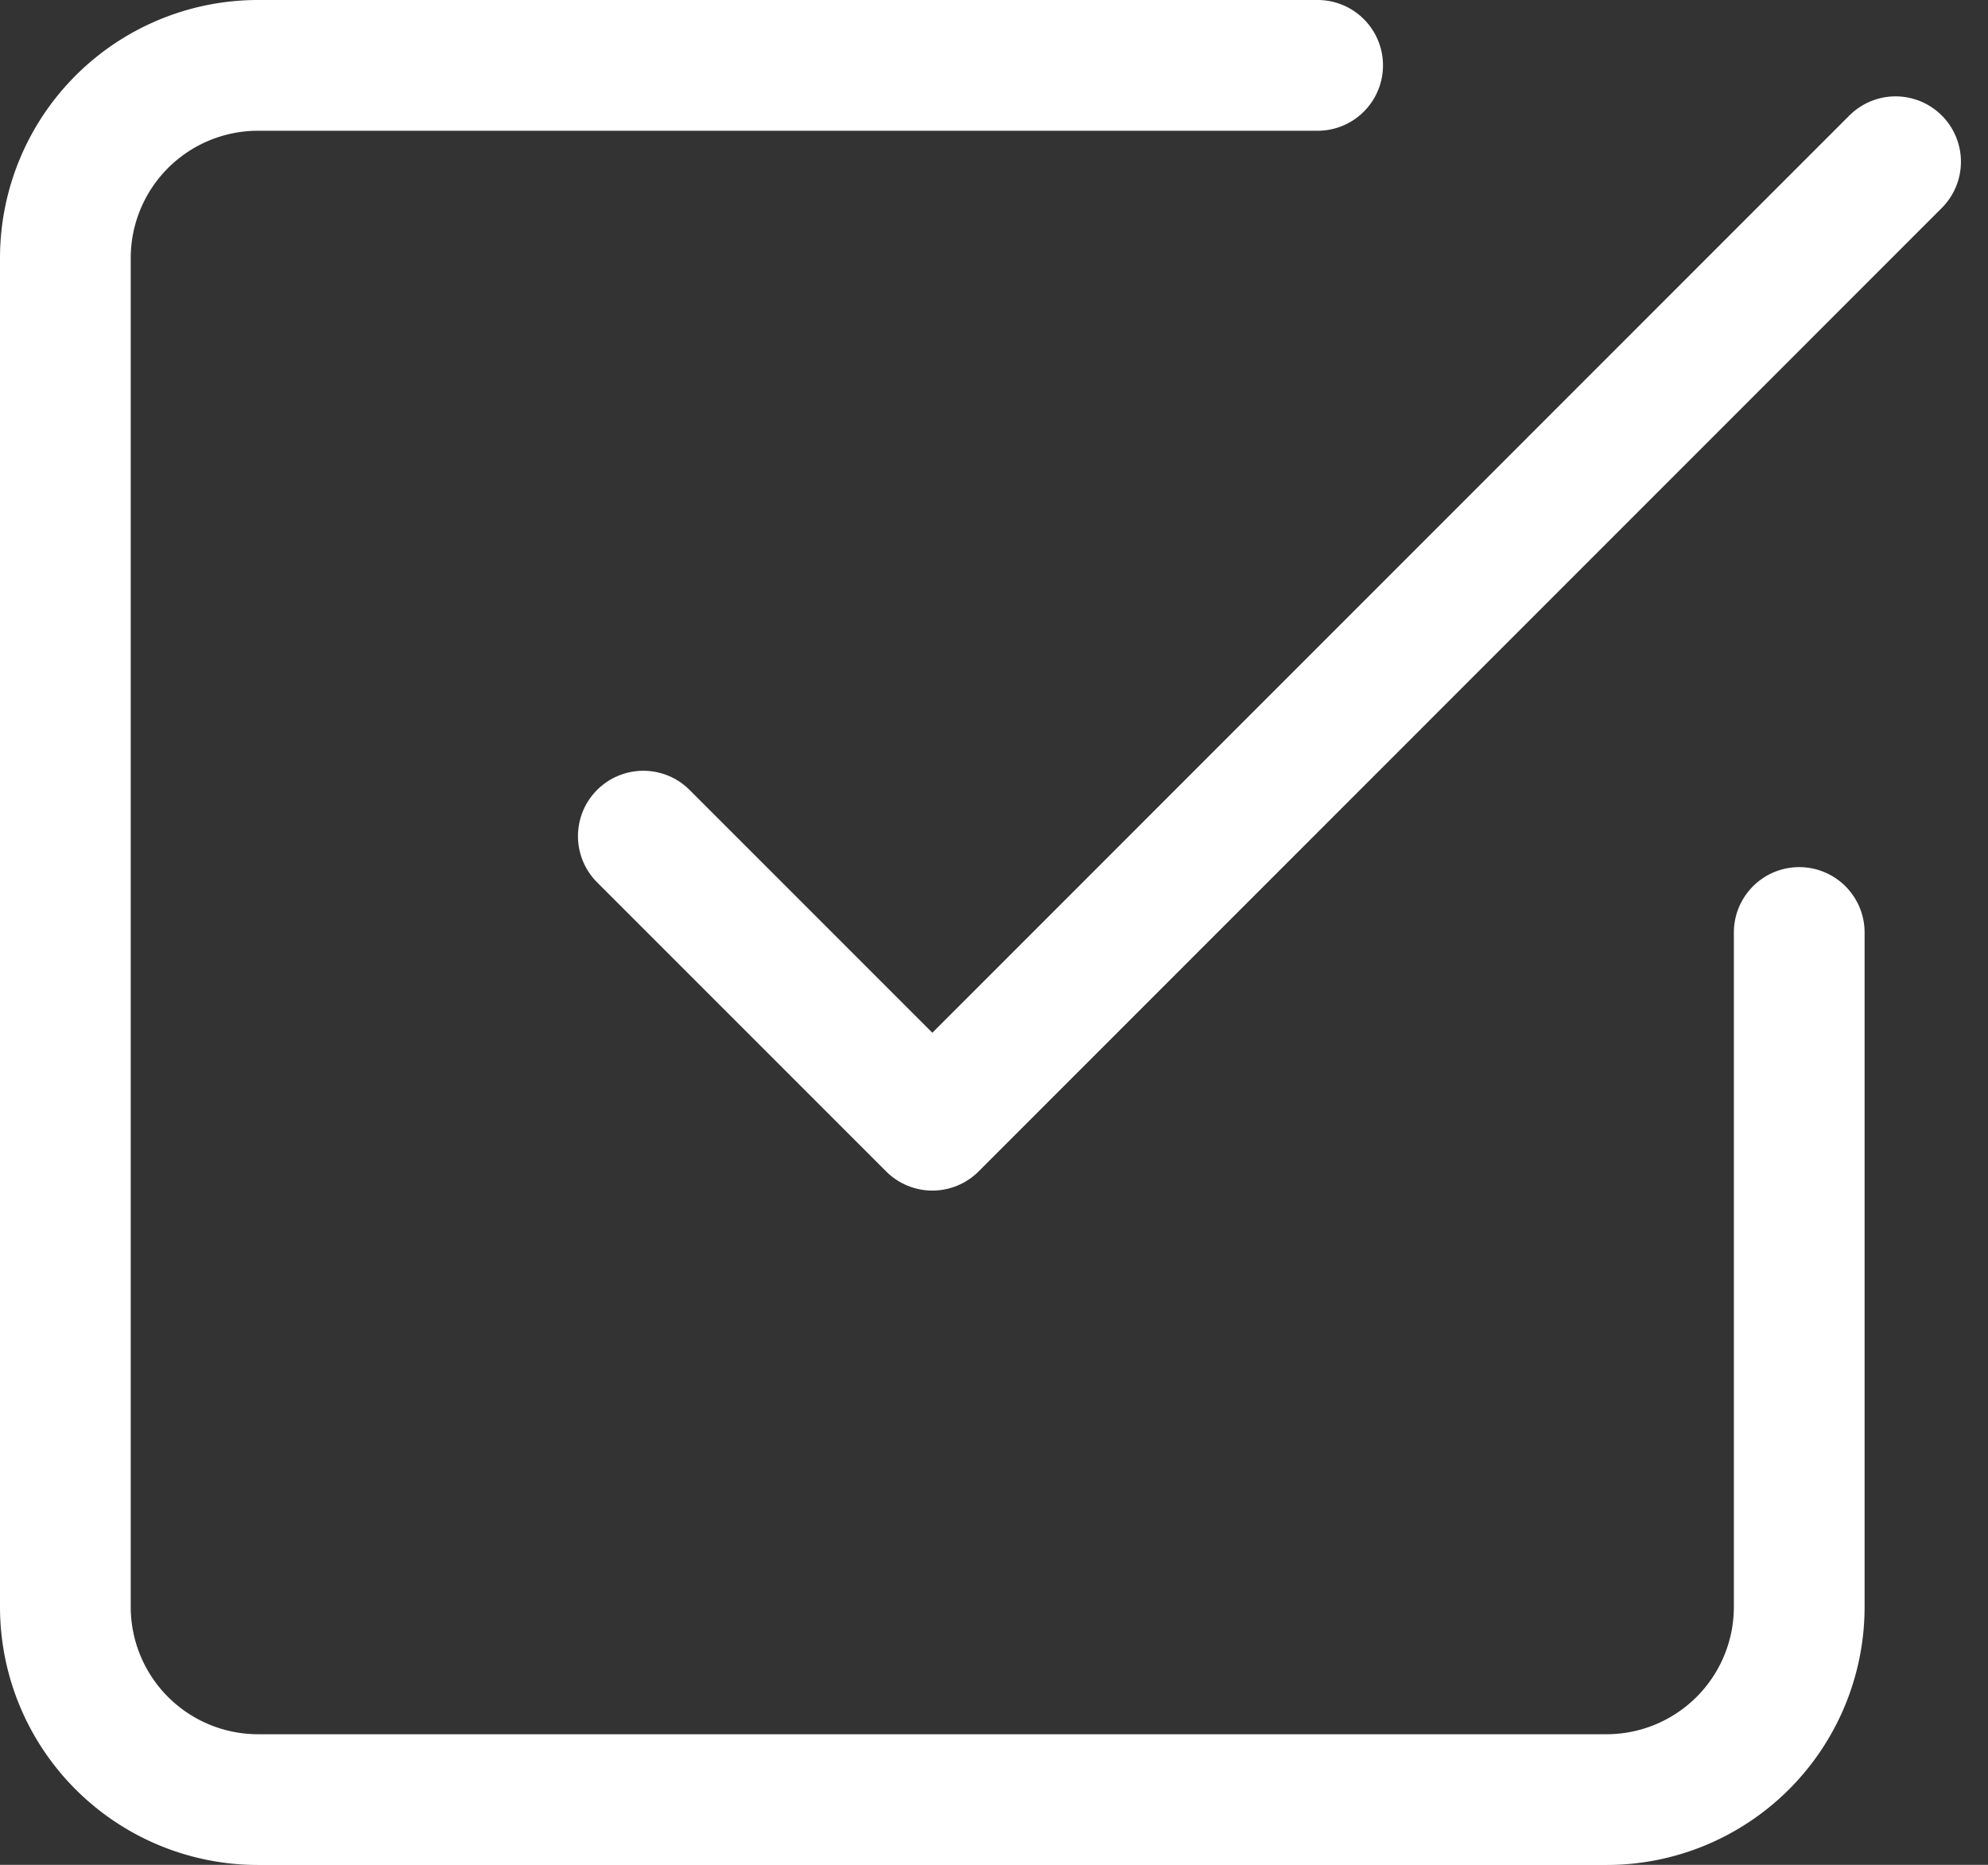
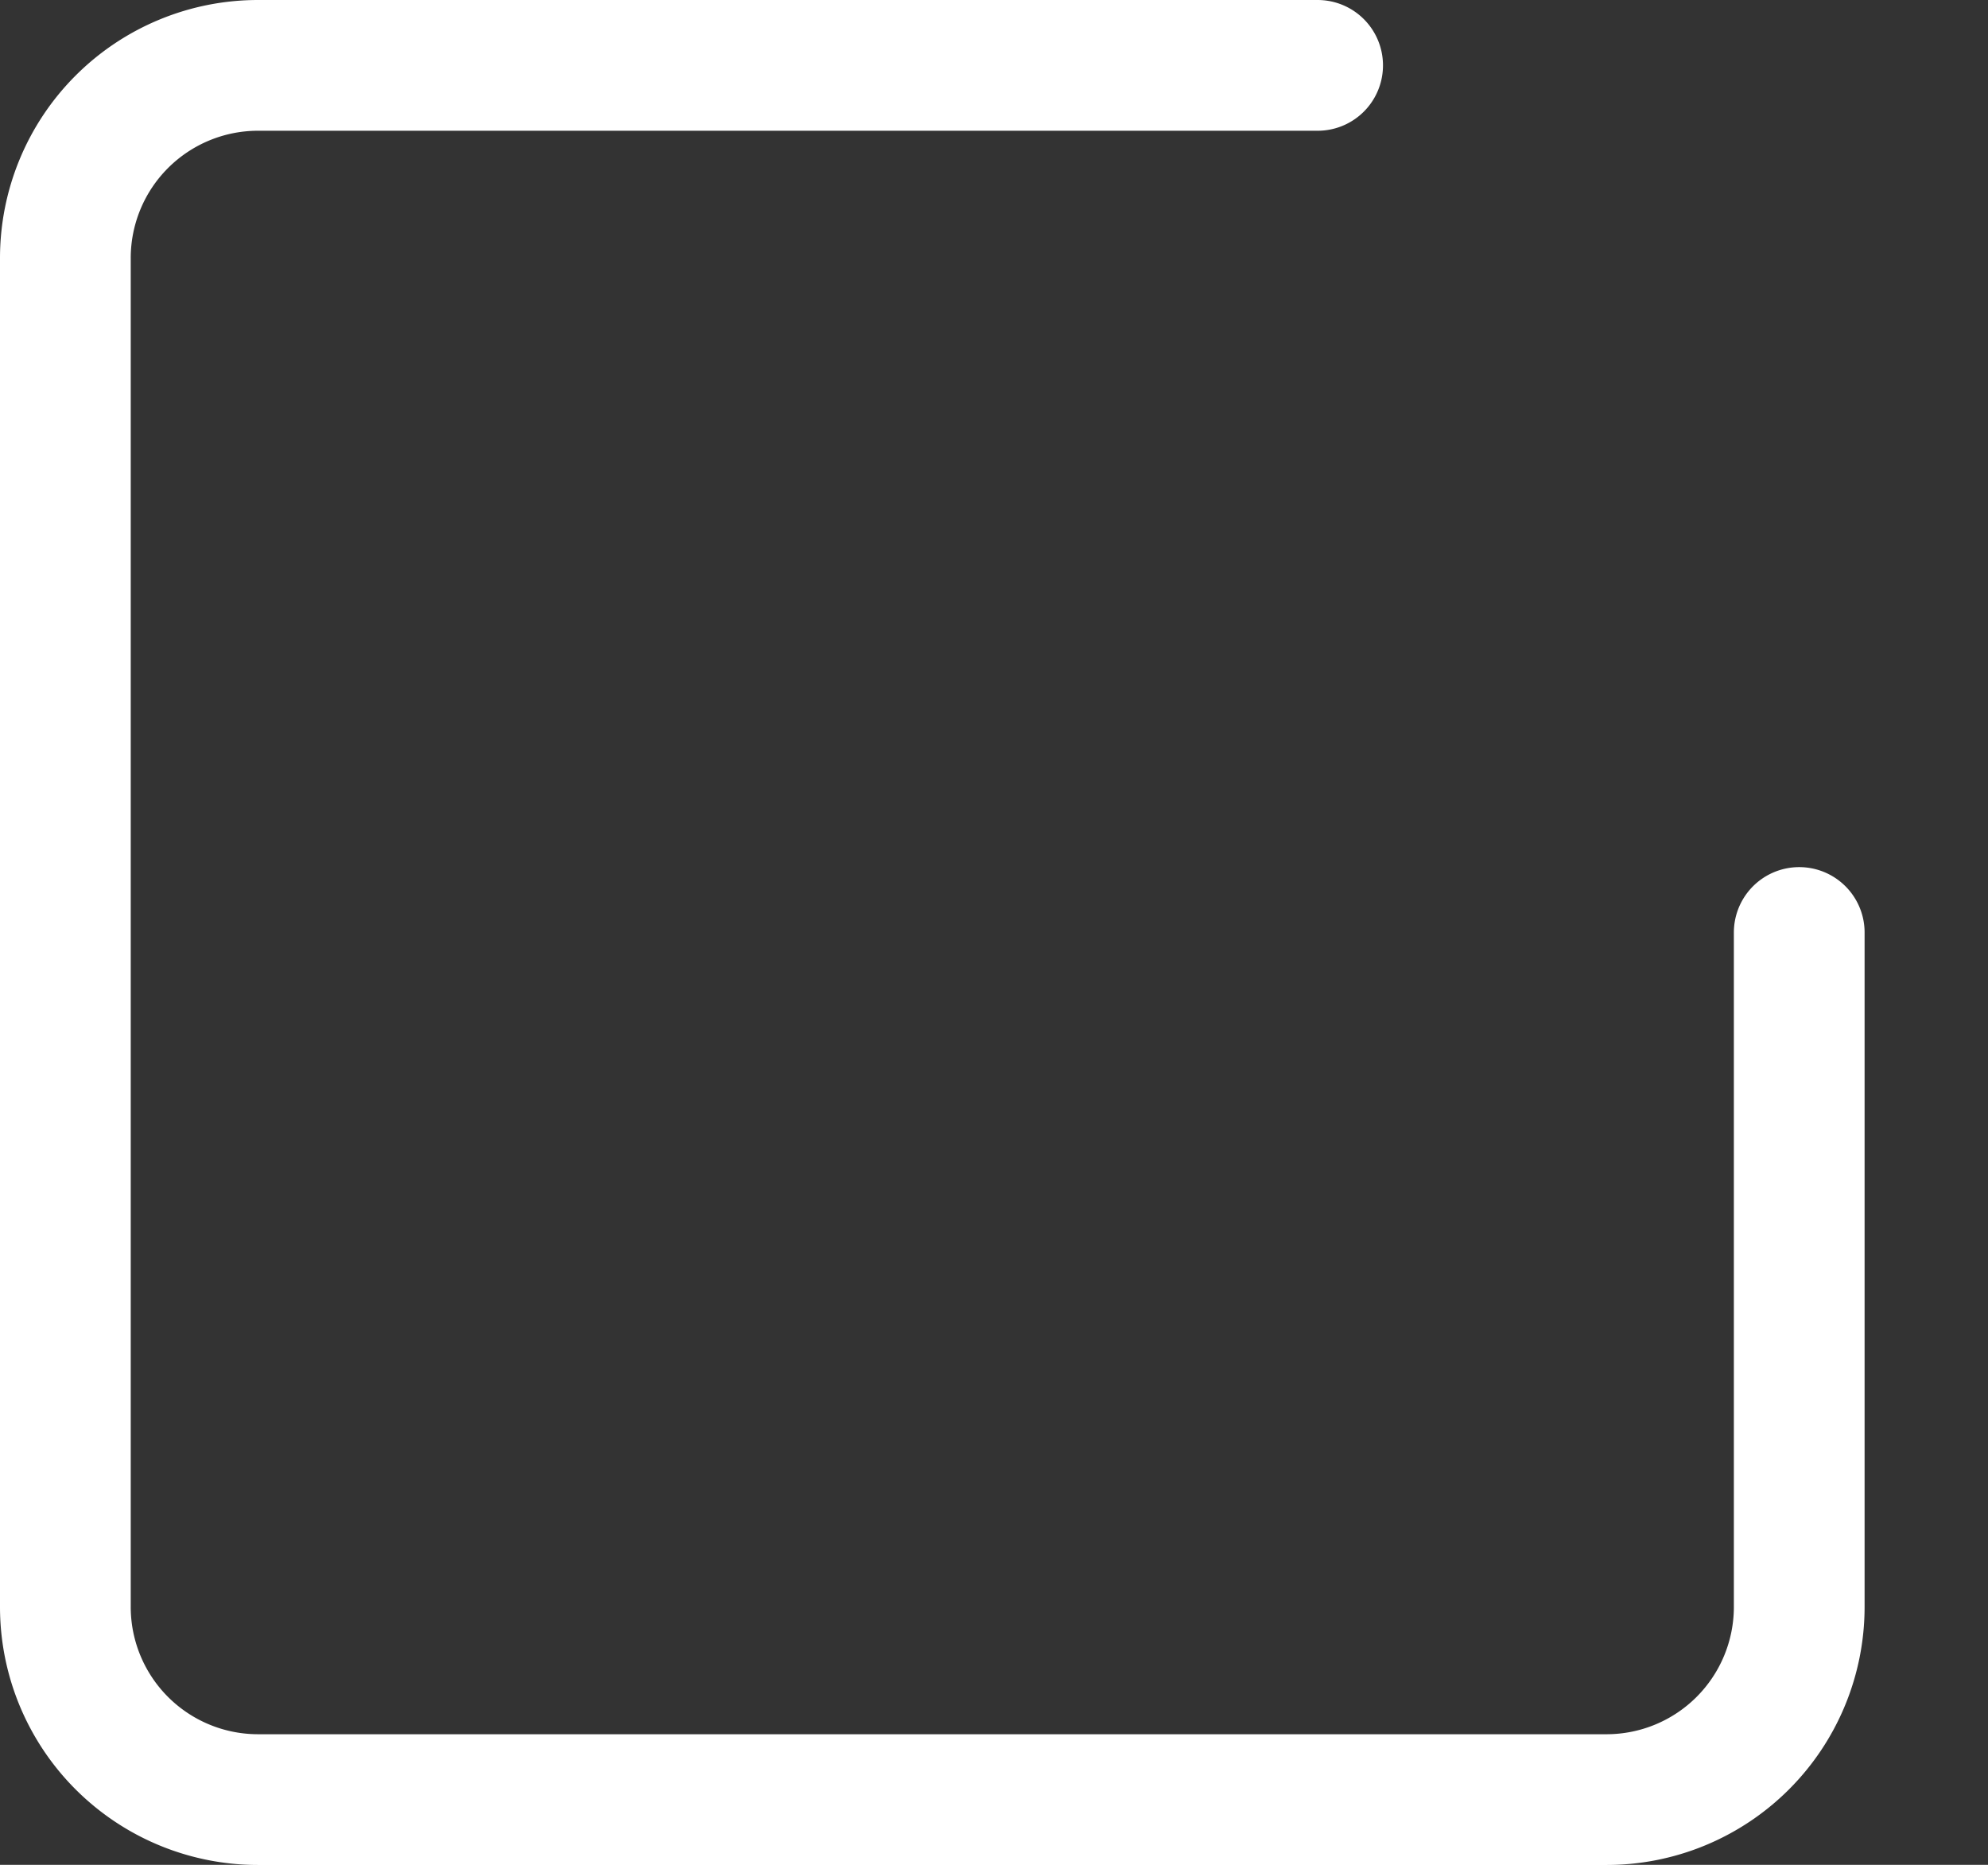
<svg xmlns="http://www.w3.org/2000/svg" width="15.207" height="14.263" viewBox="0 0 15.207 14.263">
  <rect x="0" y="0" width="15.207" height="14.263" fill="#333333" stroke="none" />
  <g id="Icon_feather-check-square" data-name="Icon feather-check-square" transform="translate(-4 -4)">
-     <path id="Trazado_302" data-name="Trazado 302" d="M13.5,11.158l2.211,2.211L23.079,6" transform="translate(-4.579 -0.763)" fill="none" stroke="#fff" stroke-linecap="round" stroke-linejoin="round" stroke-width="1" />
    <path id="Trazado_303" data-name="Trazado 303" d="M17.763,11.132v5.158a1.474,1.474,0,0,1-1.474,1.474H5.974A1.474,1.474,0,0,1,4.5,16.289V5.974A1.474,1.474,0,0,1,5.974,4.5h8.105" fill="none" stroke="#fff" stroke-linecap="round" stroke-linejoin="round" stroke-width="1" />
  </g>
</svg>